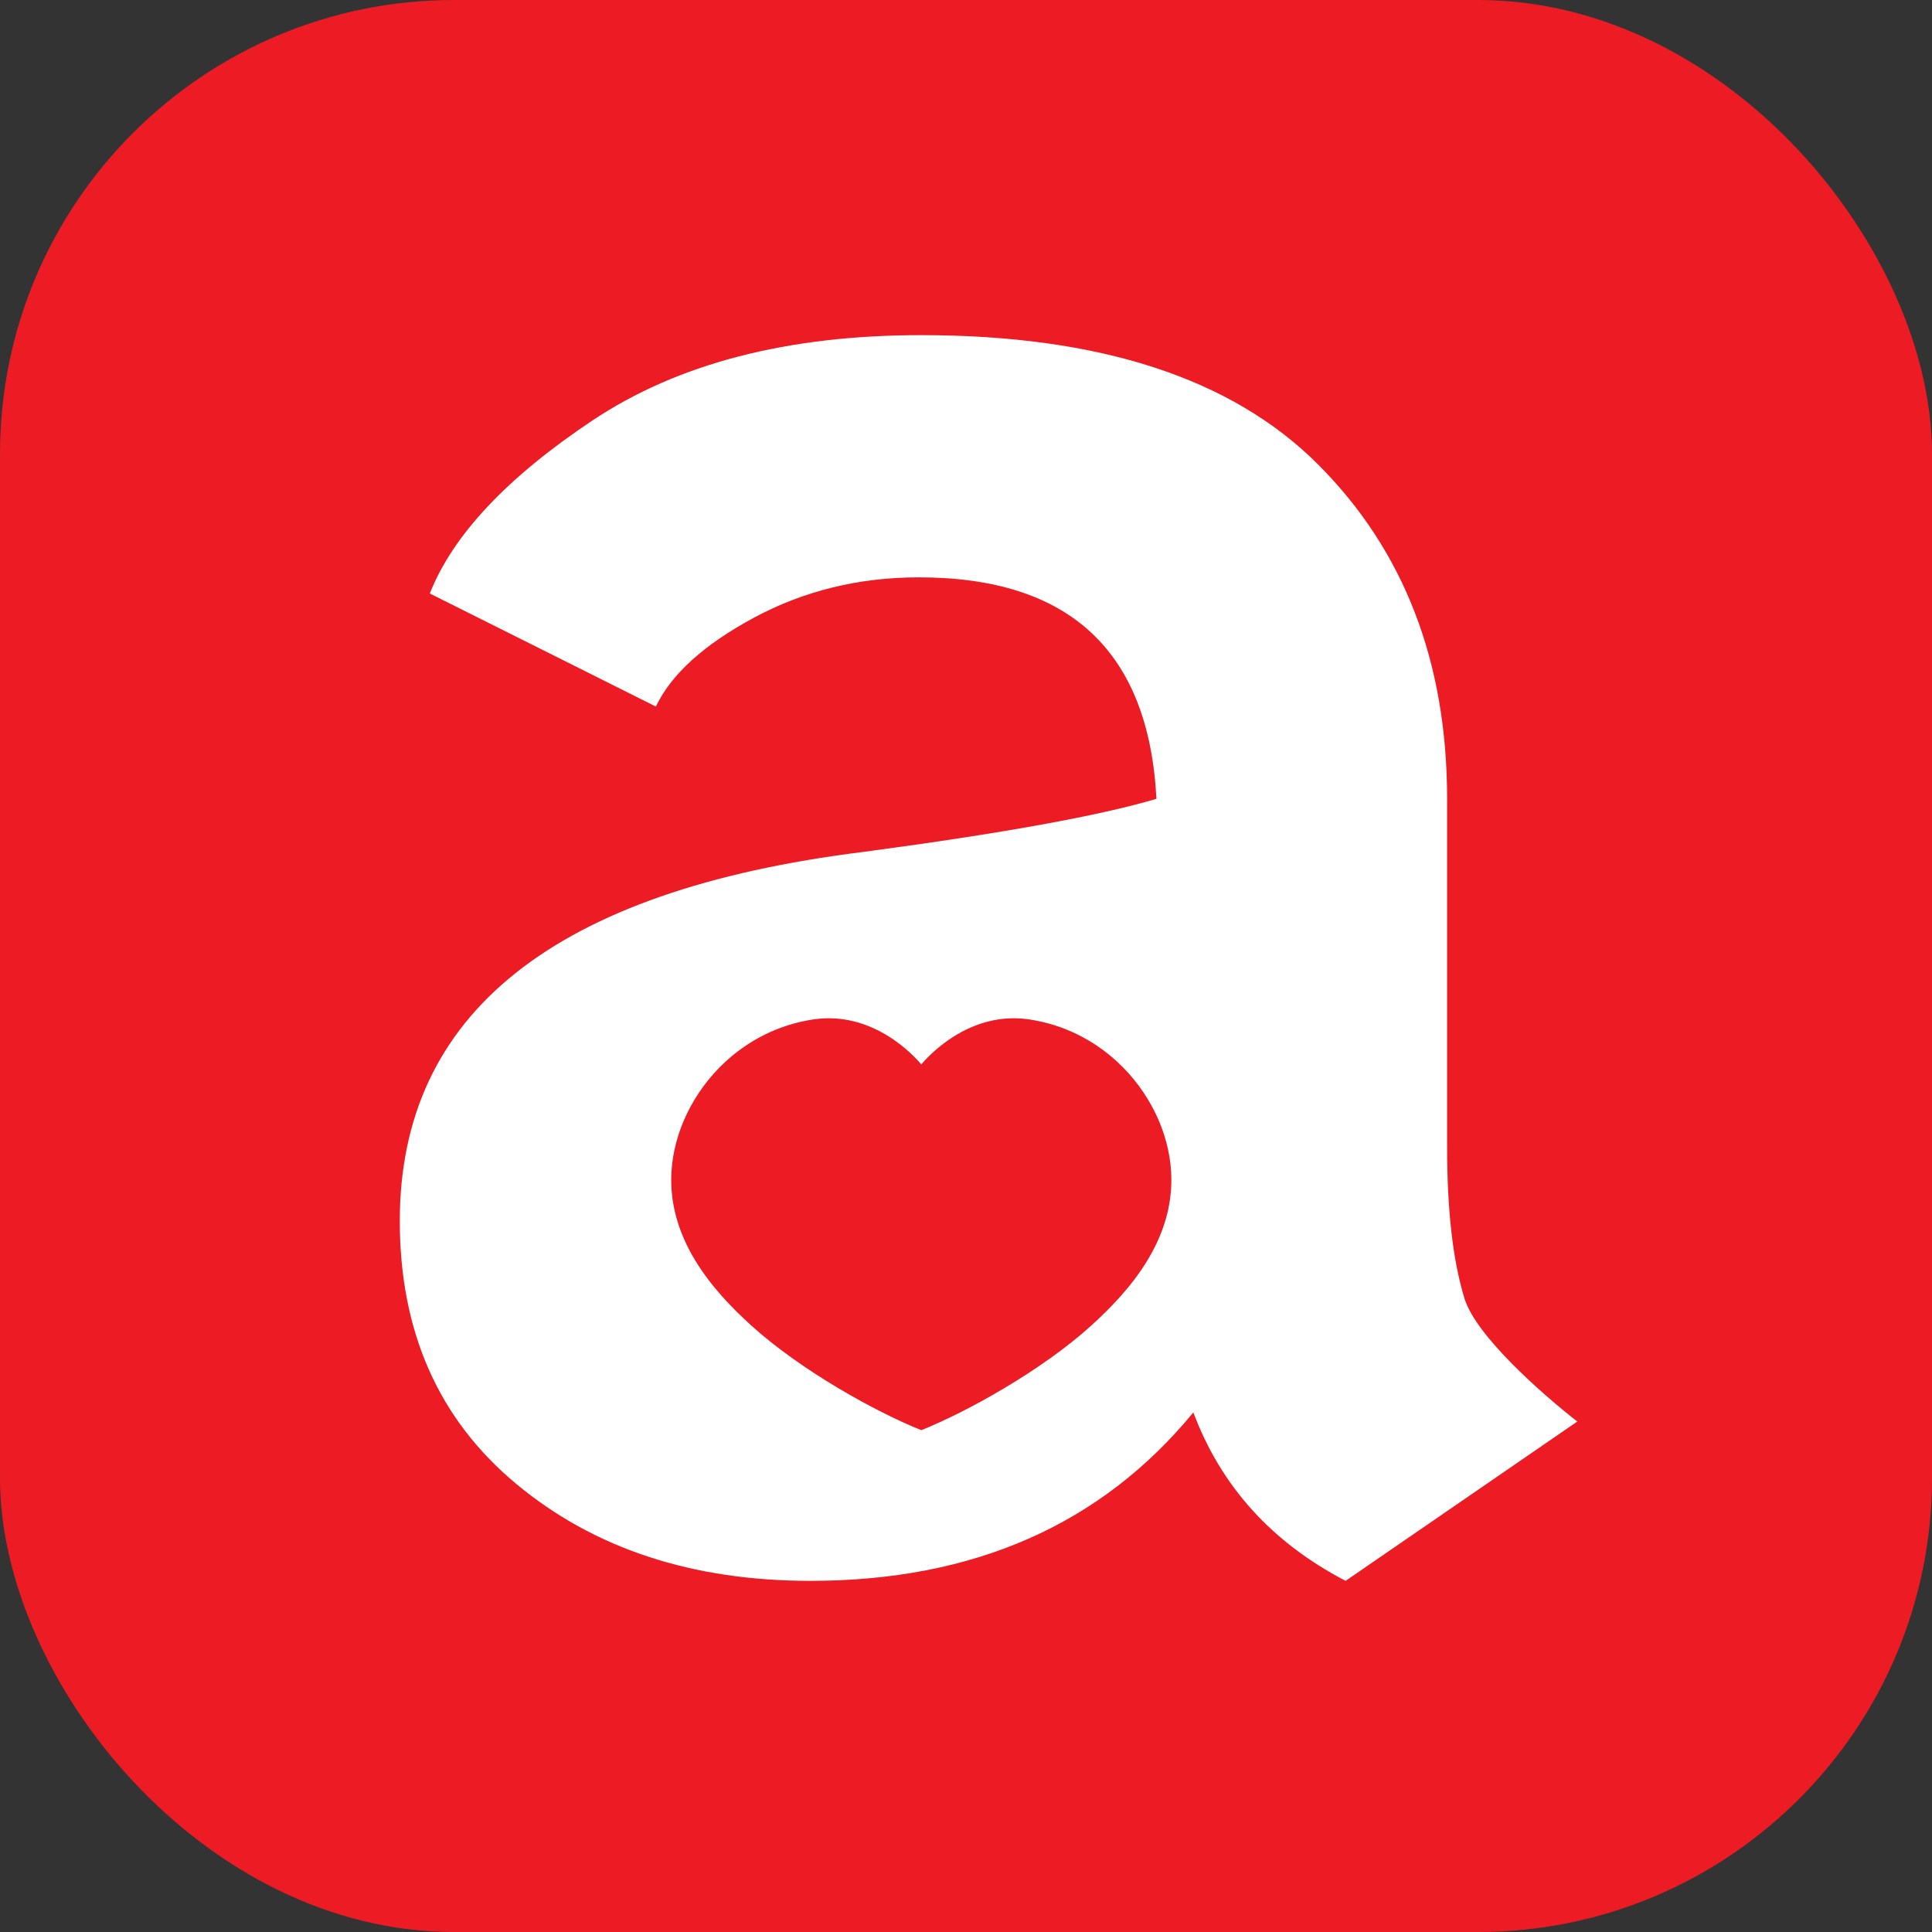
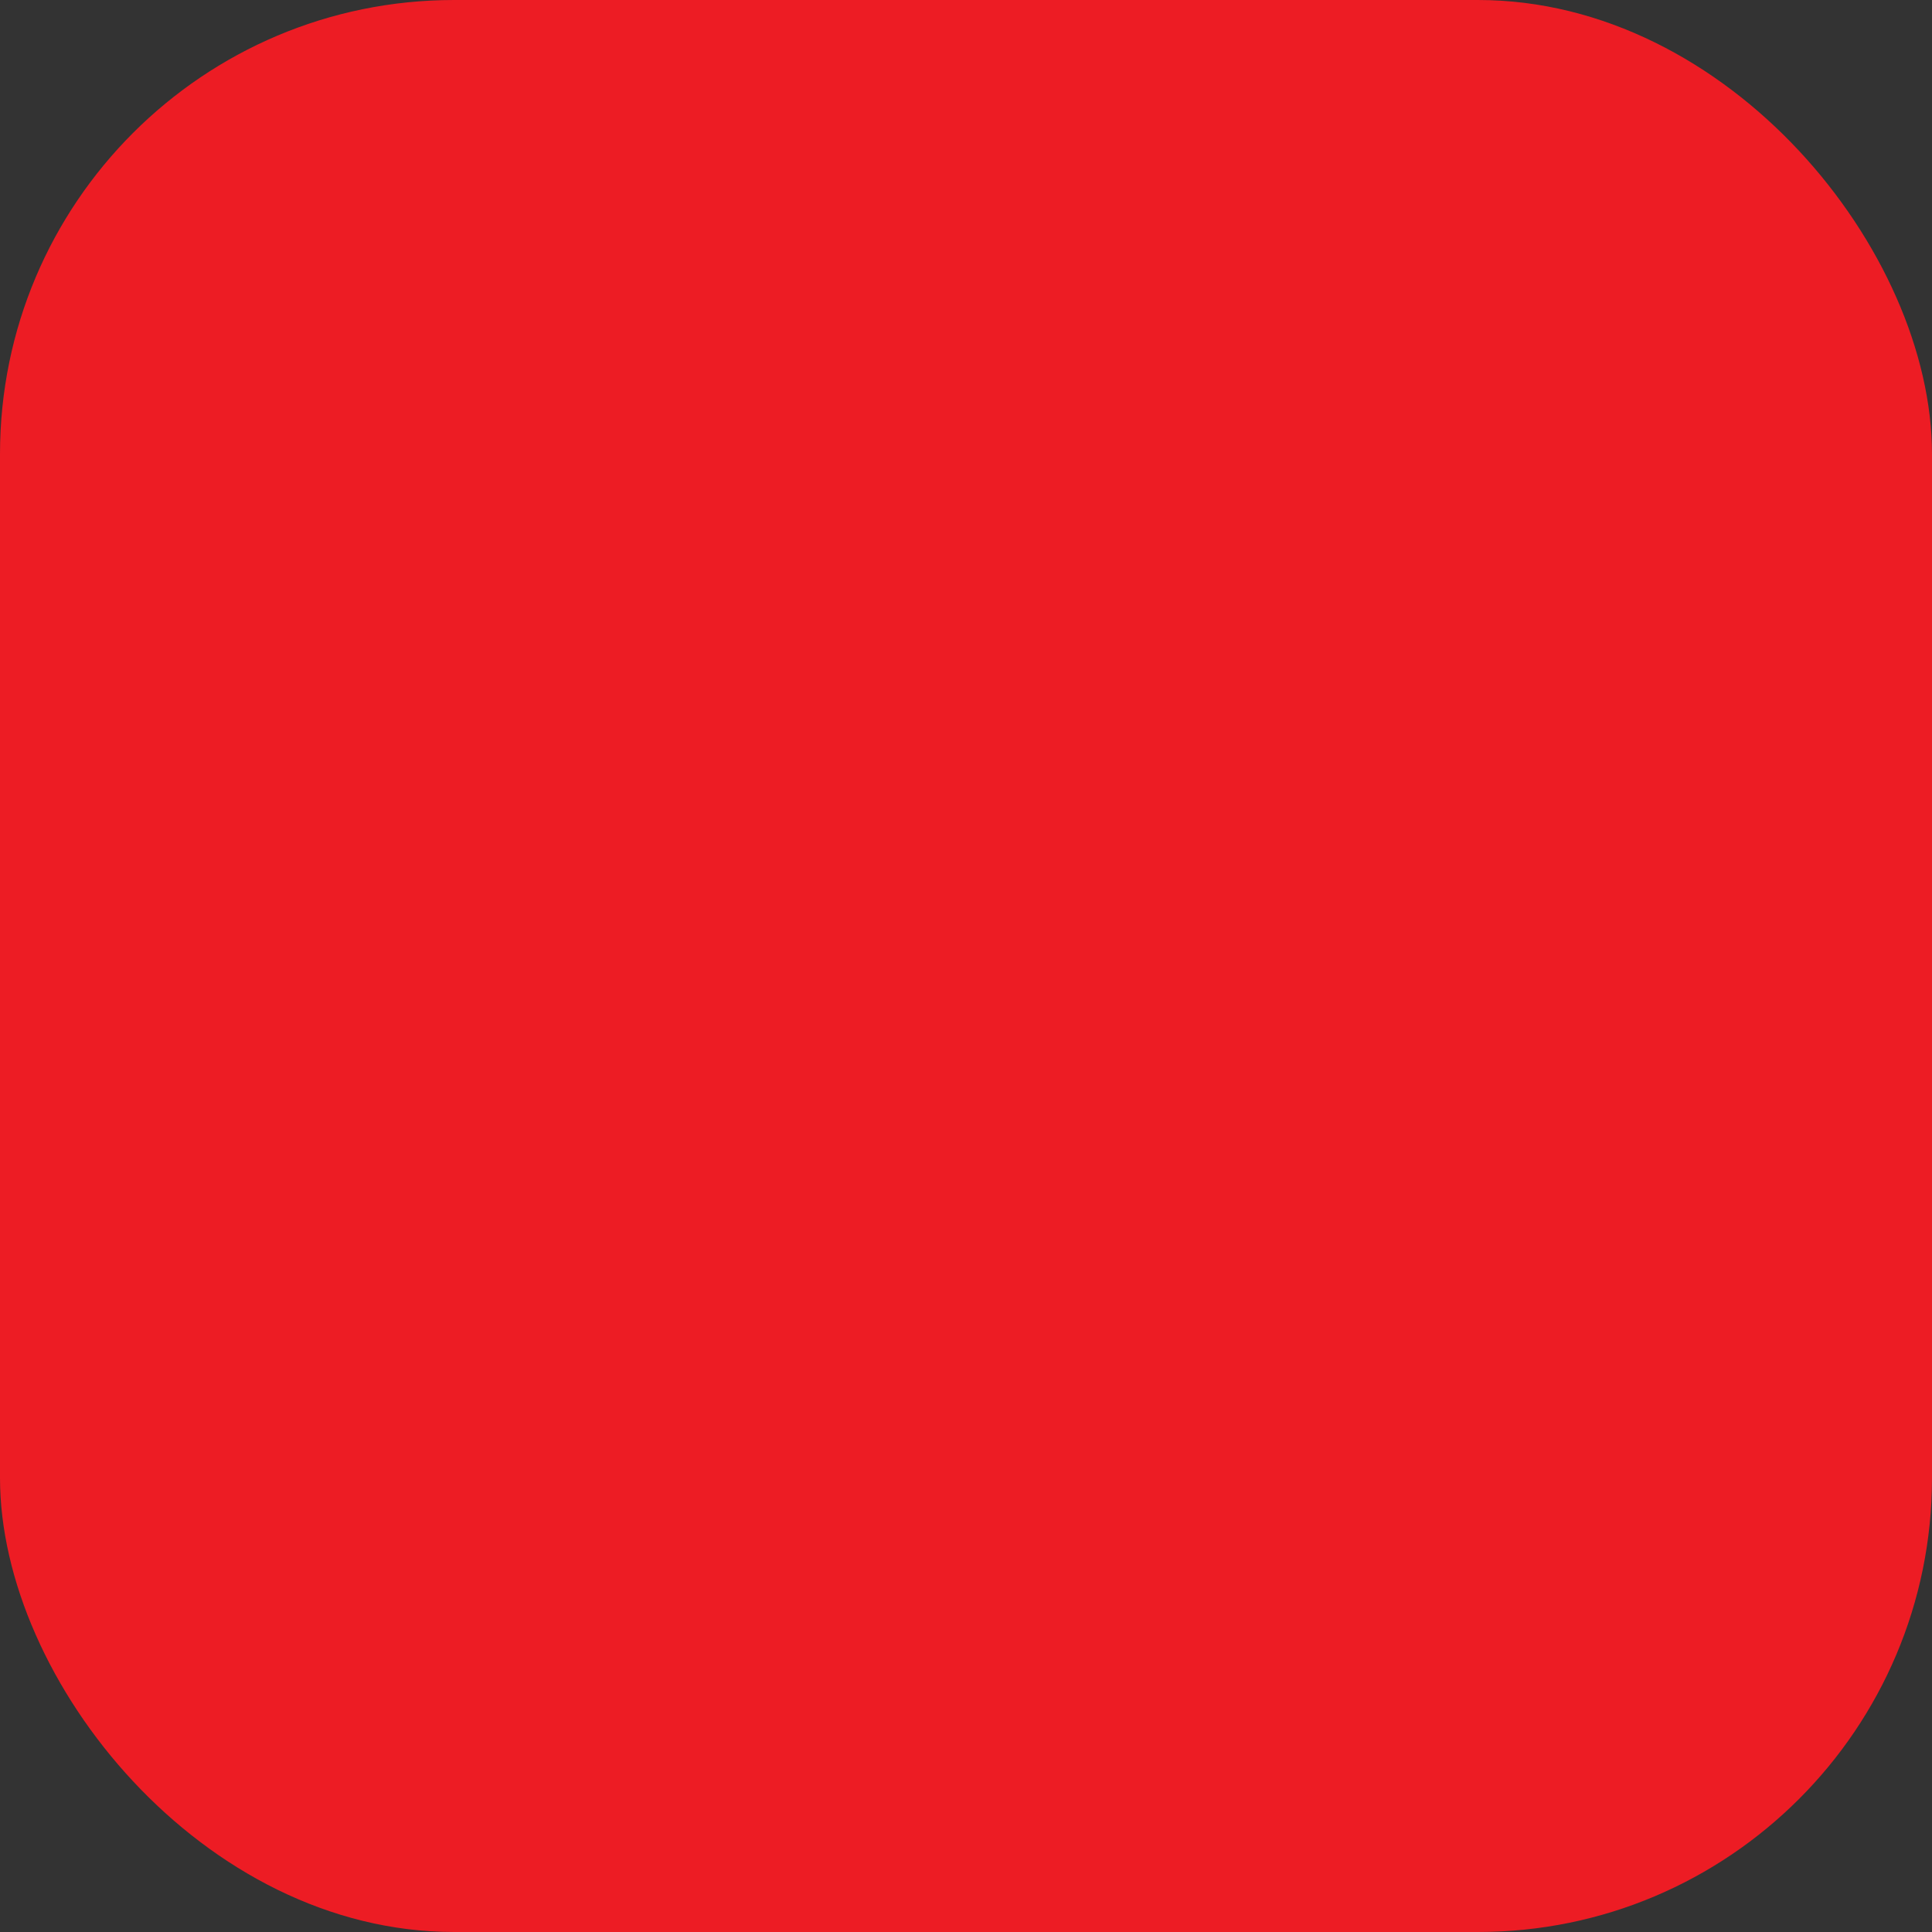
<svg xmlns="http://www.w3.org/2000/svg" id="Layer_1" viewBox="0 0 84.241 84.241">
  <rect x="0" y="0" width="84.241" height="84.241" fill="#333333" stroke="none" />
  <rect width="84.241" height="84.241" rx="19.798" ry="19.798" fill="#ed1c24" stroke-width="0" />
-   <path d="m63.852,56.606c-.503-1.644-.754-3.84-.754-6.587v-15.188c0-5.969-1.878-10.831-5.632-14.585-3.756-3.755-9.522-5.633-17.301-5.633-5.833,0-10.612,1.24-14.333,3.721-3.721,2.481-6.085,4.995-7.091,7.544l9.857,4.929c.67-1.409,2.095-2.699,4.275-3.873,2.179-1.173,4.577-1.76,7.192-1.76,6.571,0,10.025,3.219,10.359,9.657-2.48.737-6.739,1.509-12.774,2.314-13.478,1.675-20.218,7.039-20.218,16.093,0,4.828,1.694,8.65,5.08,11.466,3.386,2.817,7.661,4.226,12.824,4.226,7.109,0,12.674-2.449,16.697-7.344,1.207,3.219,3.42,5.667,6.639,7.344l10.103-6.947c-1.543-1.206-4.42-3.733-4.923-5.375Zm-16.246,1.172c-2.189,1.99-5.481,3.801-7.434,4.582-1.954-.781-5.246-2.592-7.434-4.582-1.623-1.476-3.634-3.722-3.46-6.688.102-1.73.95-3.495,2.338-4.782,1.021-.946,2.332-1.633,3.854-1.859,2.587-.383,4.373,1.571,4.701,1.963.328-.391,2.114-2.346,4.701-1.963,1.522.226,2.834.913,3.854,1.859,1.389,1.287,2.237,3.052,2.338,4.782.175,2.965-1.836,5.211-3.459,6.688Z" fill="#fff" stroke-width="0" />
</svg>